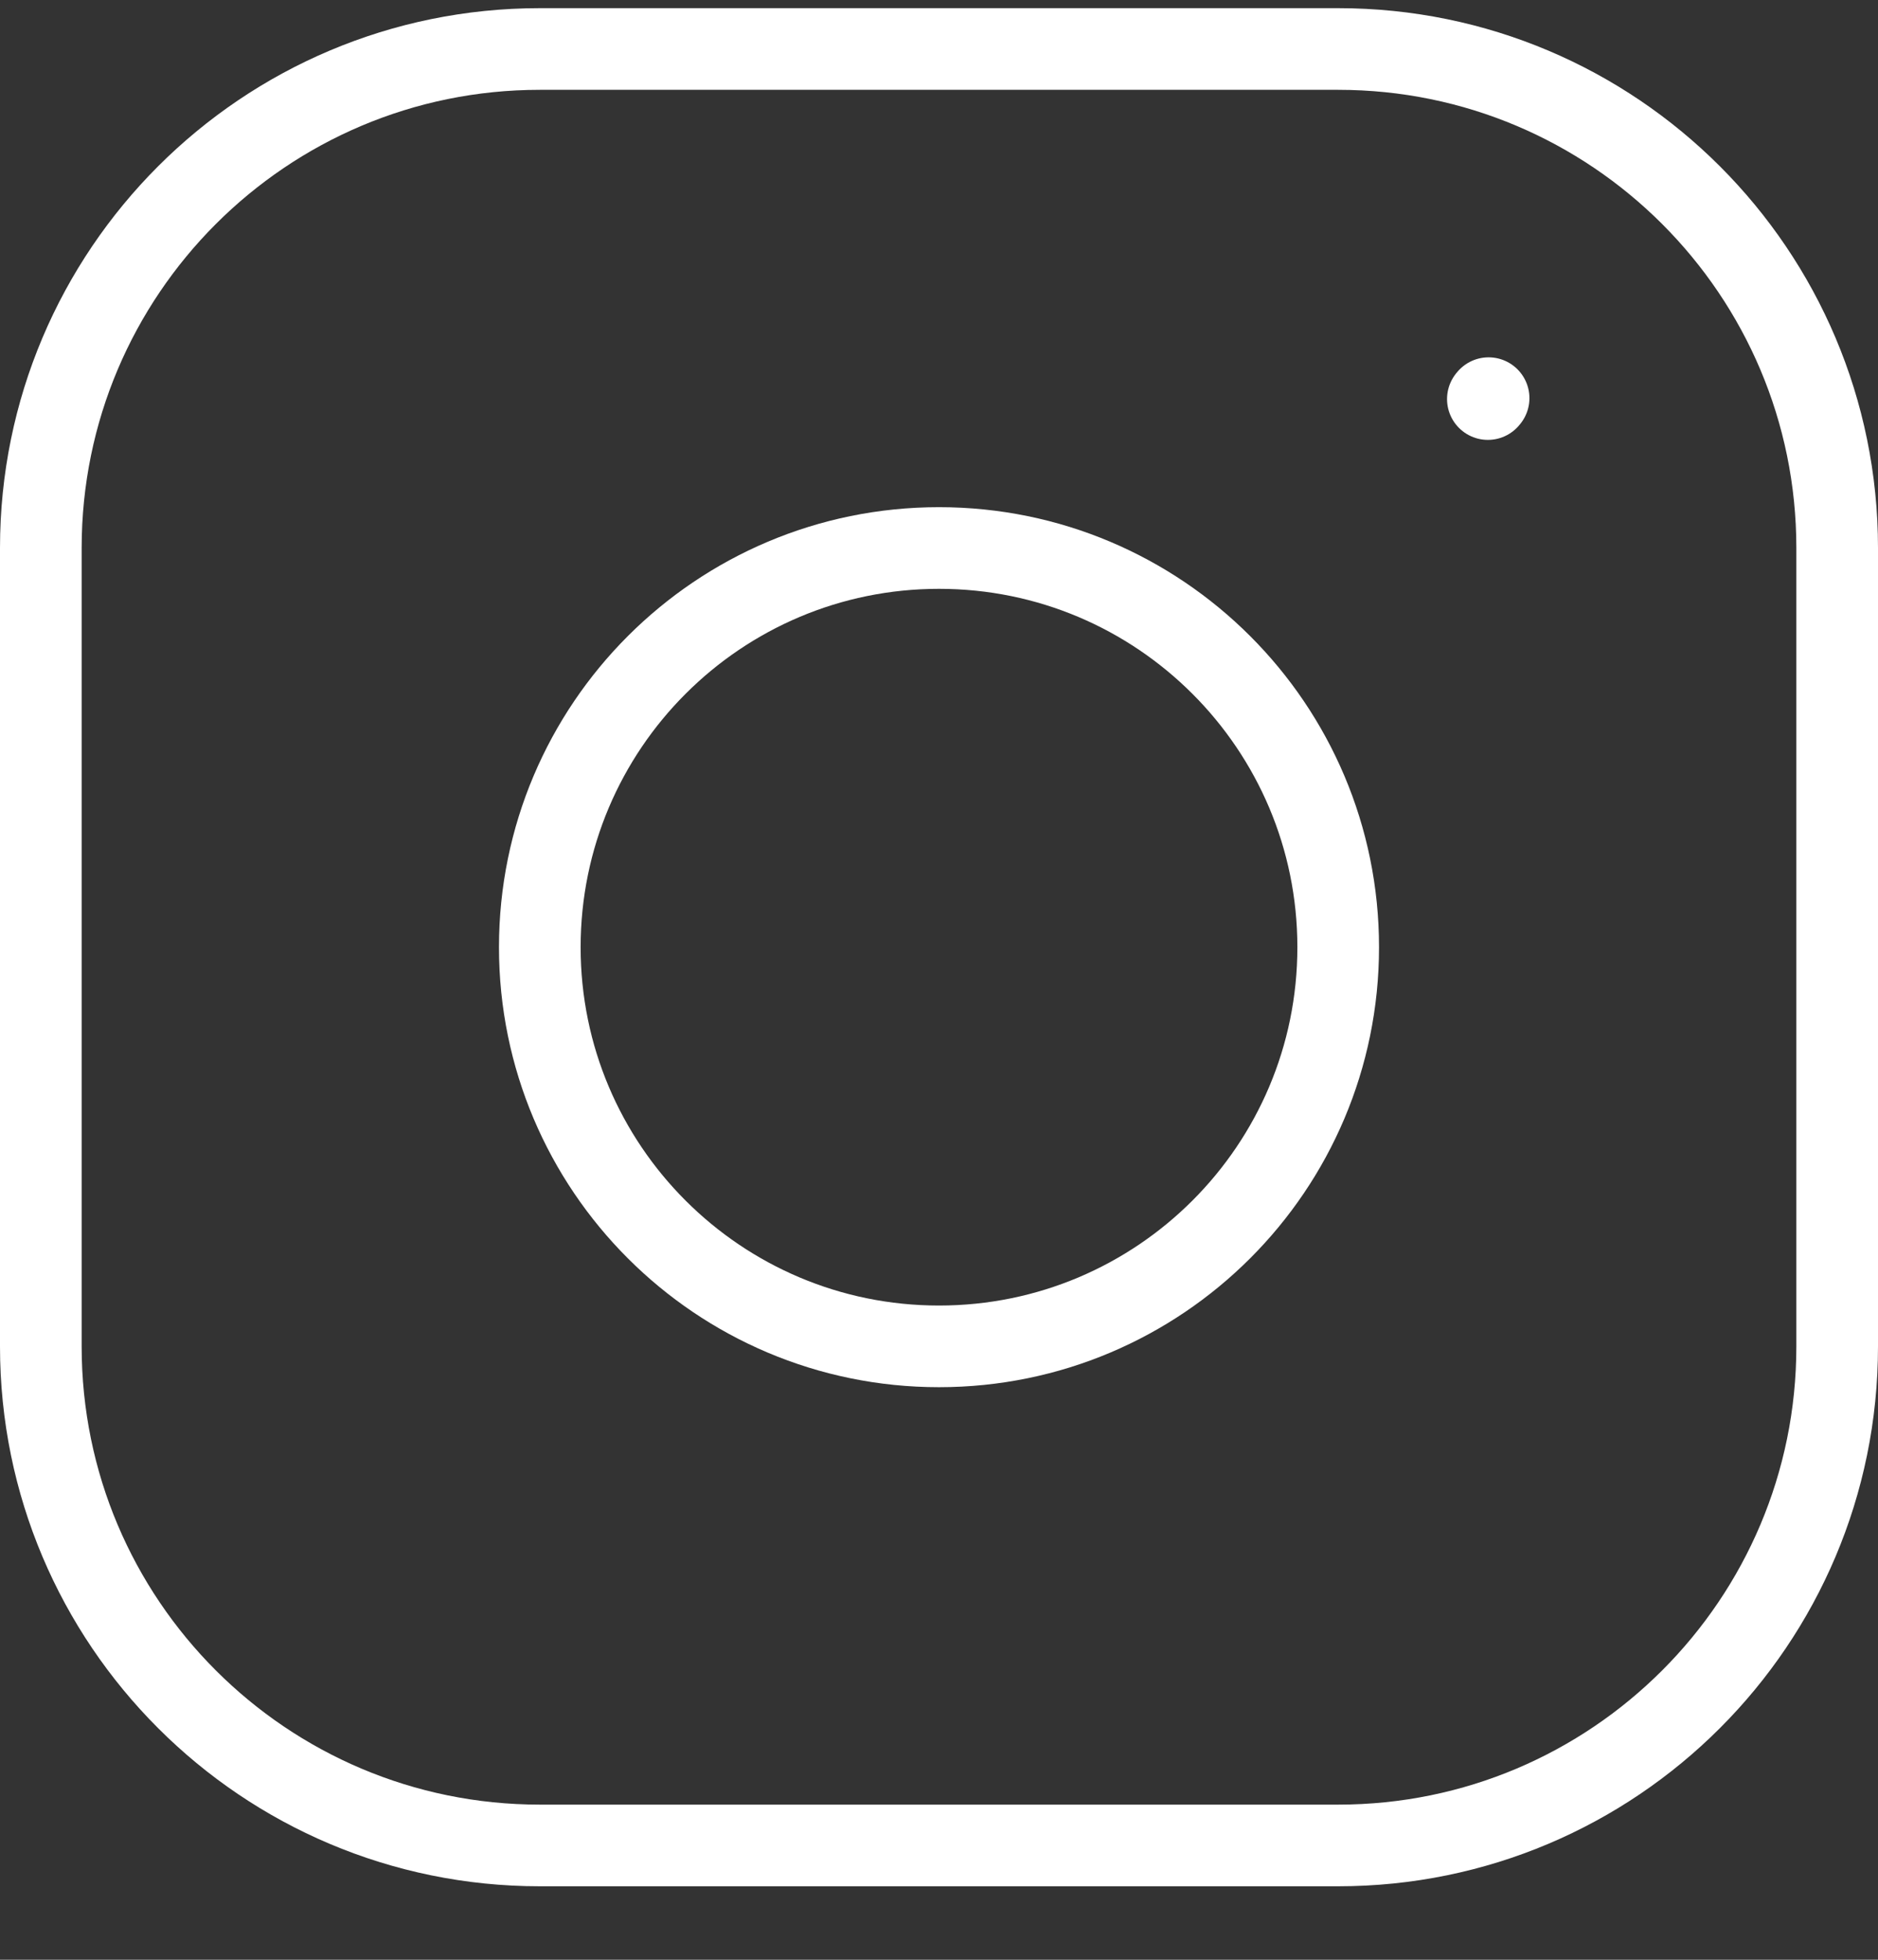
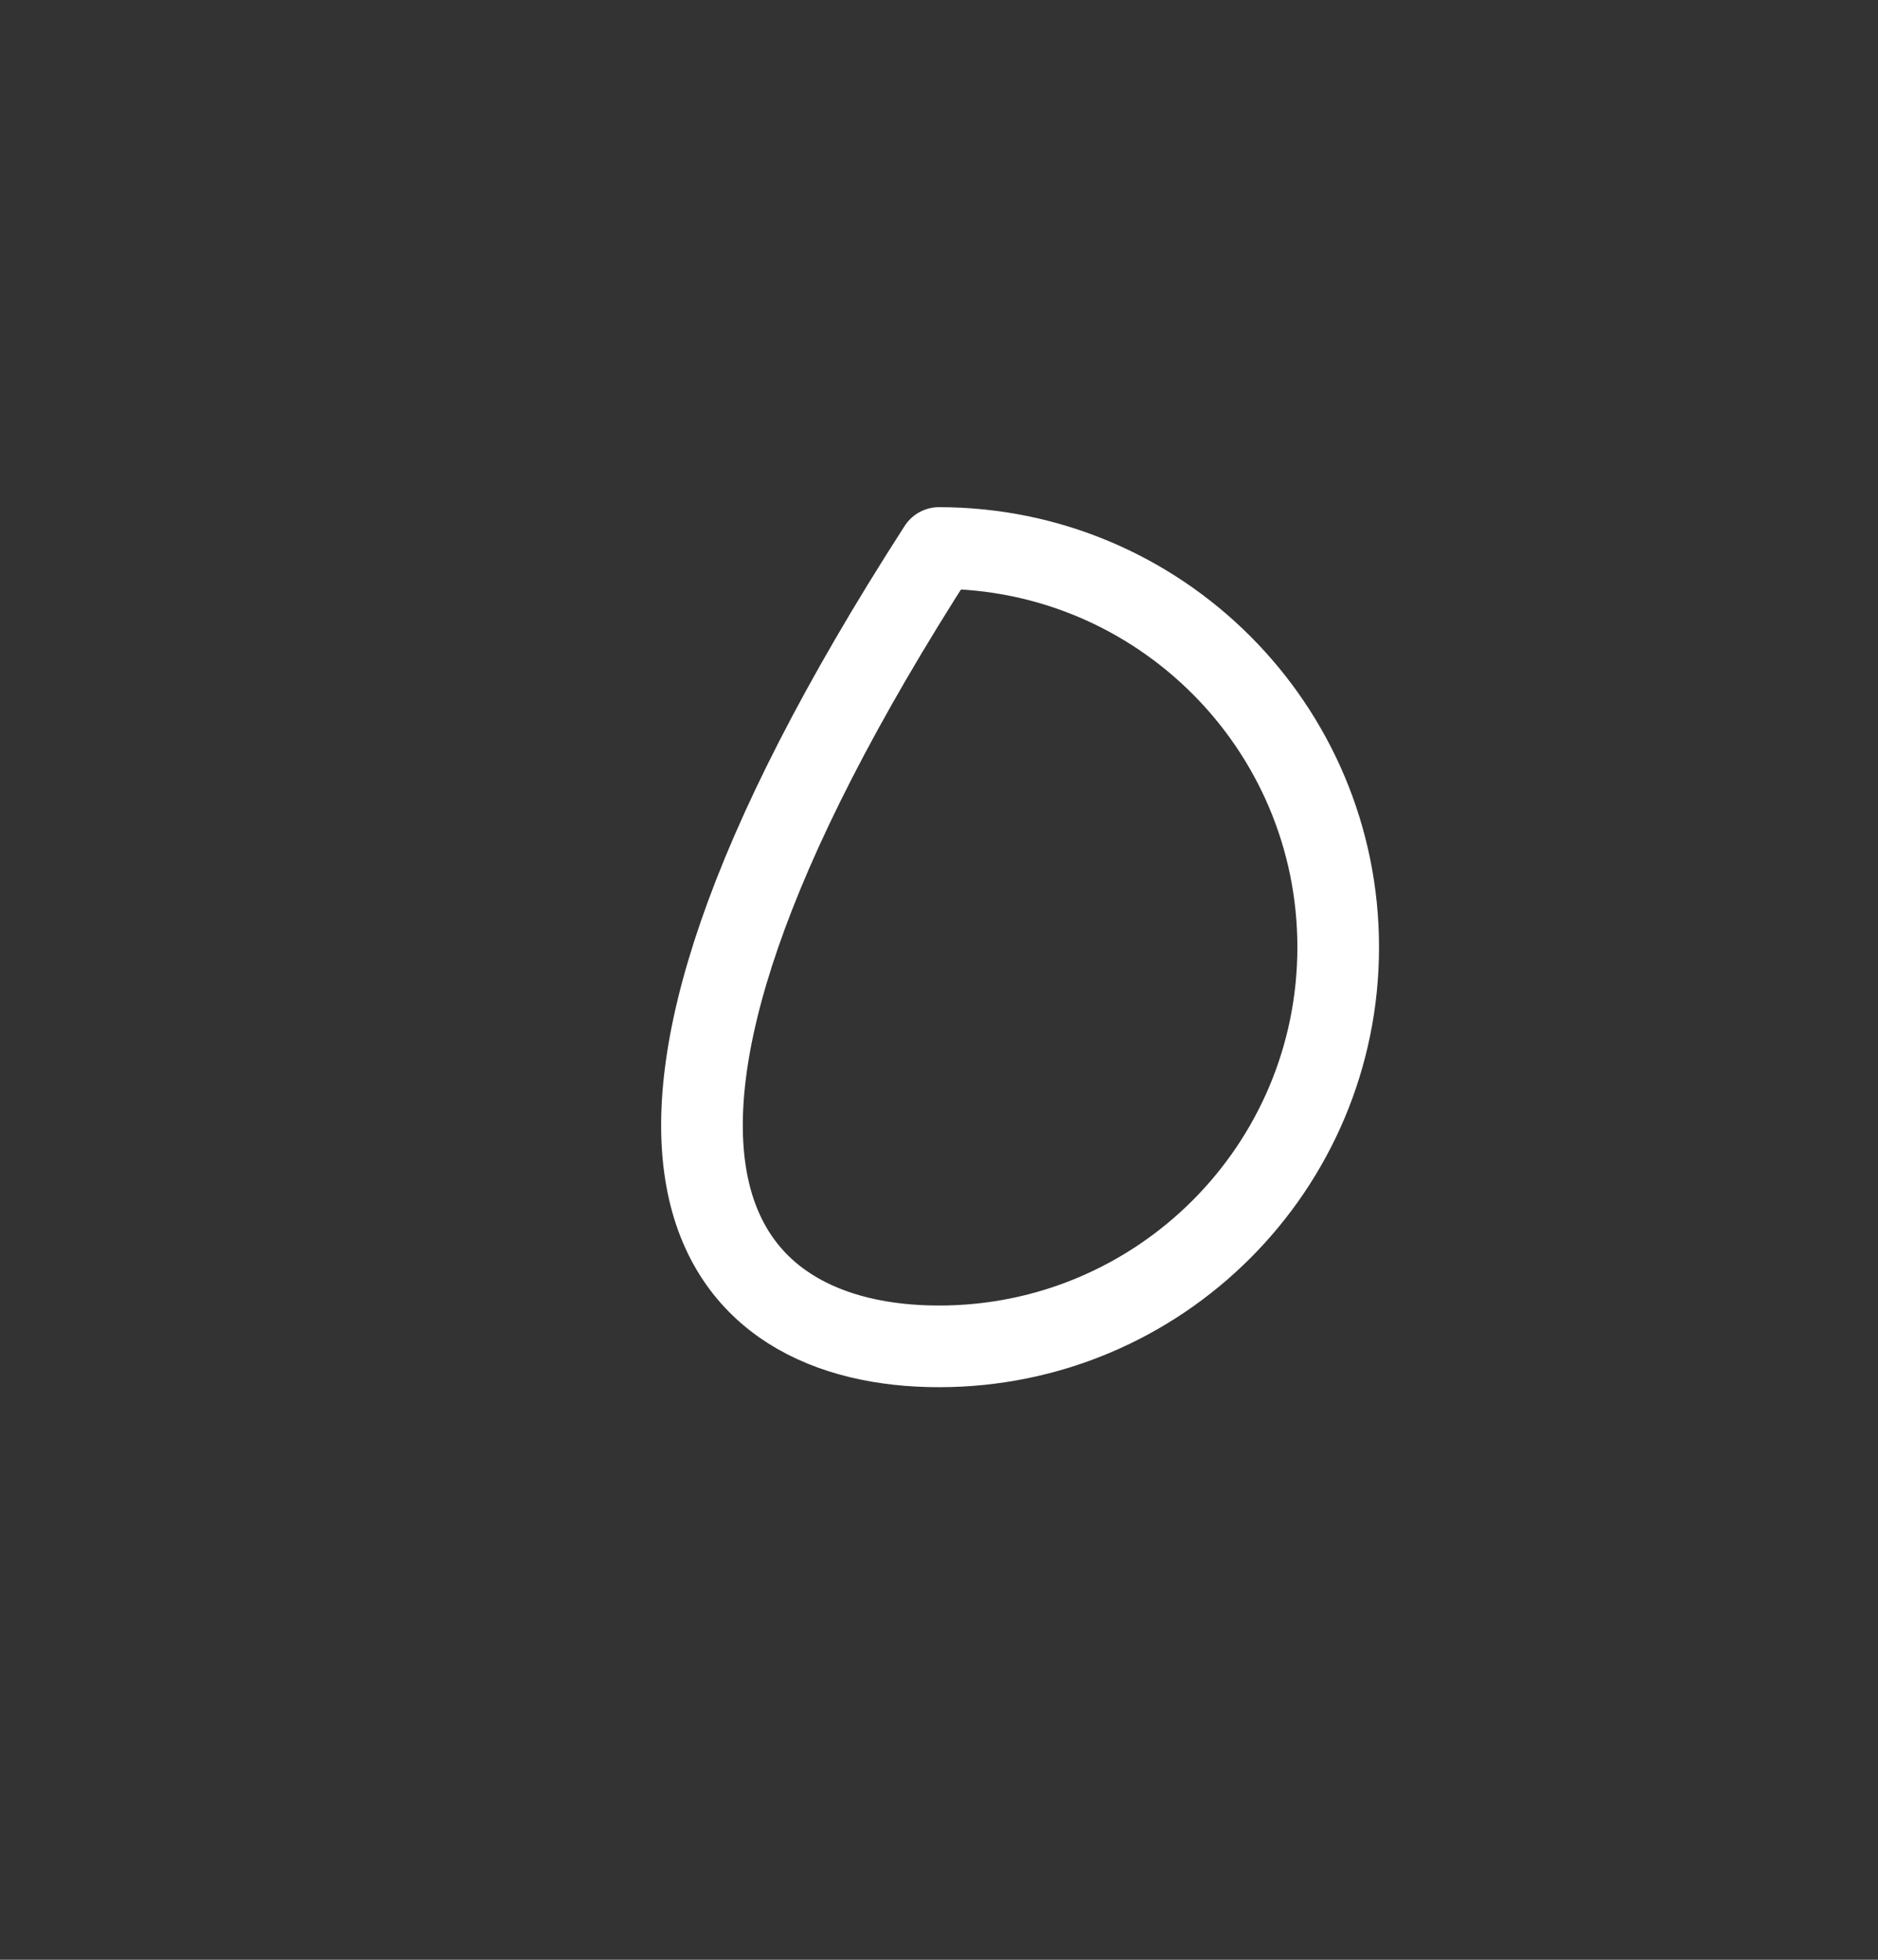
<svg xmlns="http://www.w3.org/2000/svg" width="23" height="24" viewBox="0 0 23 24" fill="none">
  <rect x="0" y="0" width="23" height="24" fill="#333333" stroke="none" />
-   <path d="M11.5 16.488C14.2 16.488 16.389 14.3 16.389 11.6C16.389 8.9 14.2 6.711 11.5 6.711C8.8 6.711 6.611 8.9 6.611 11.6C6.611 14.3 8.8 16.488 11.5 16.488Z" stroke="white" stroke-linecap="round" stroke-linejoin="round" />
-   <path d="M0.5 16.489V6.711C0.5 3.336 3.236 0.6 6.611 0.6H16.389C19.764 0.6 22.5 3.336 22.5 6.711V16.489C22.5 19.864 19.764 22.6 16.389 22.6H6.611C3.236 22.6 0.5 19.864 0.5 16.489Z" stroke="white" />
-   <path d="M18.222 4.887L18.231 4.876" stroke="white" stroke-linecap="round" stroke-linejoin="round" />
+   <path d="M11.5 16.488C14.2 16.488 16.389 14.3 16.389 11.6C16.389 8.9 14.2 6.711 11.5 6.711C6.611 14.3 8.8 16.488 11.5 16.488Z" stroke="white" stroke-linecap="round" stroke-linejoin="round" />
</svg>